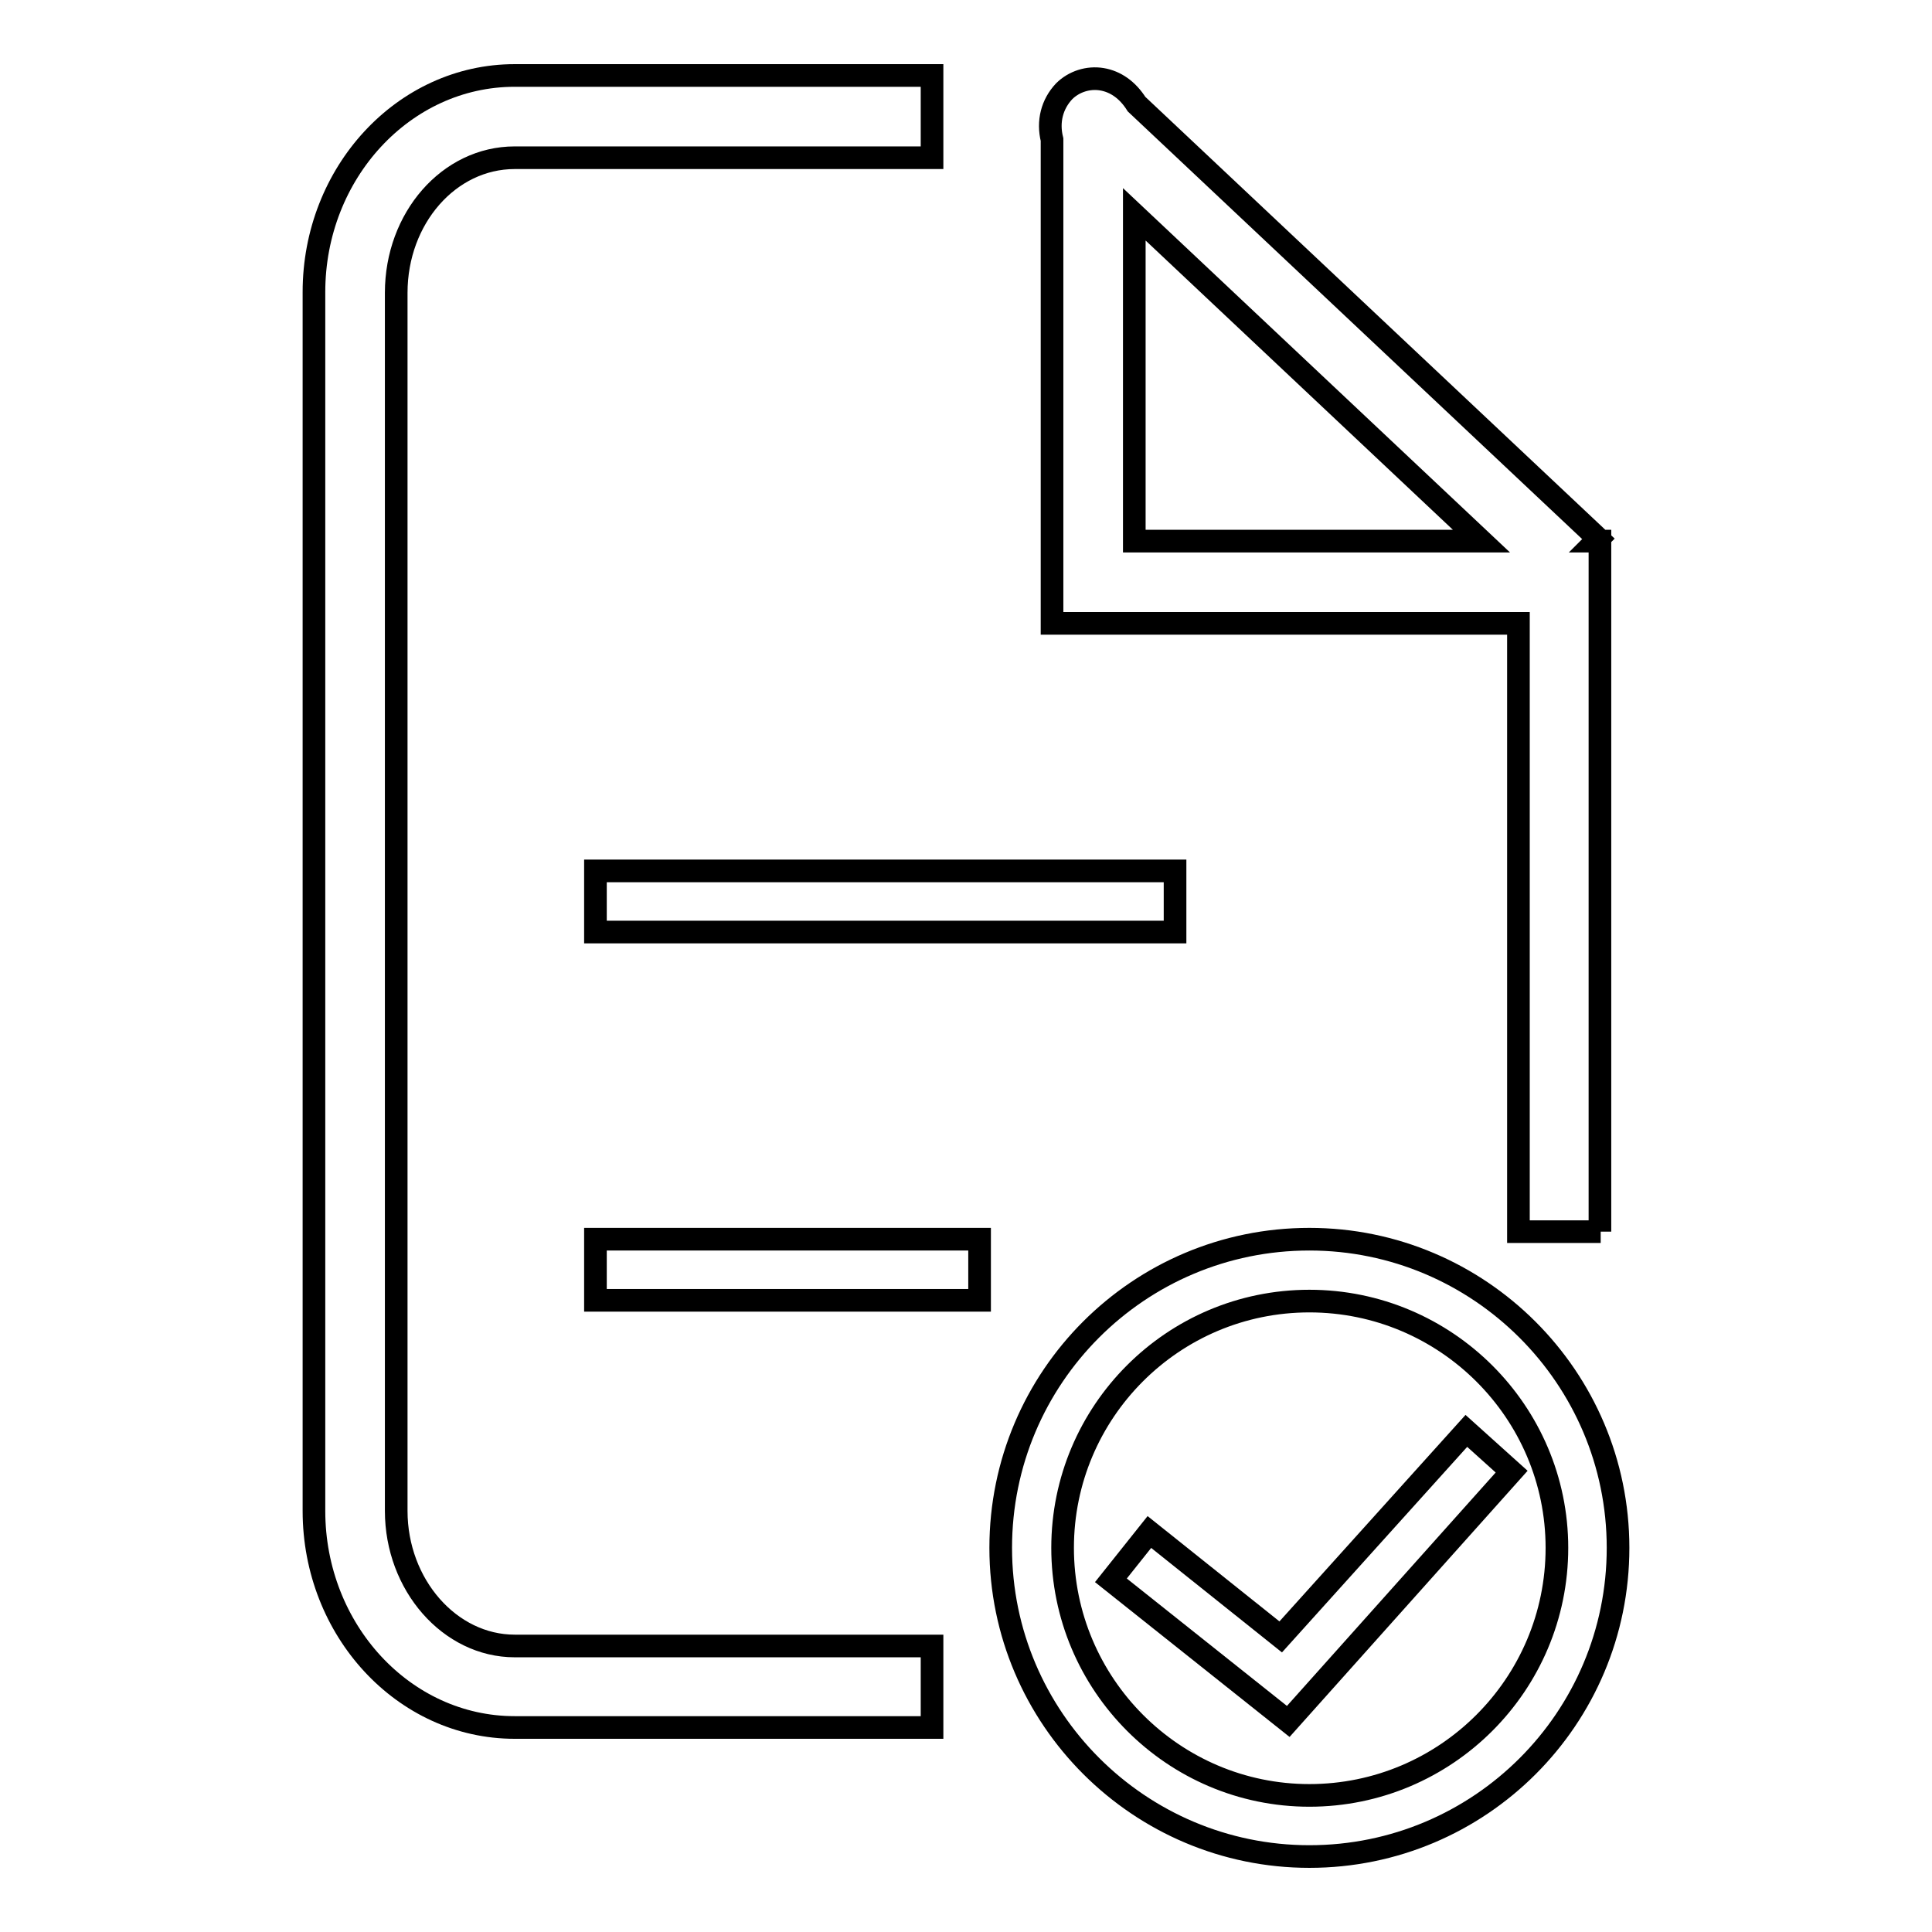
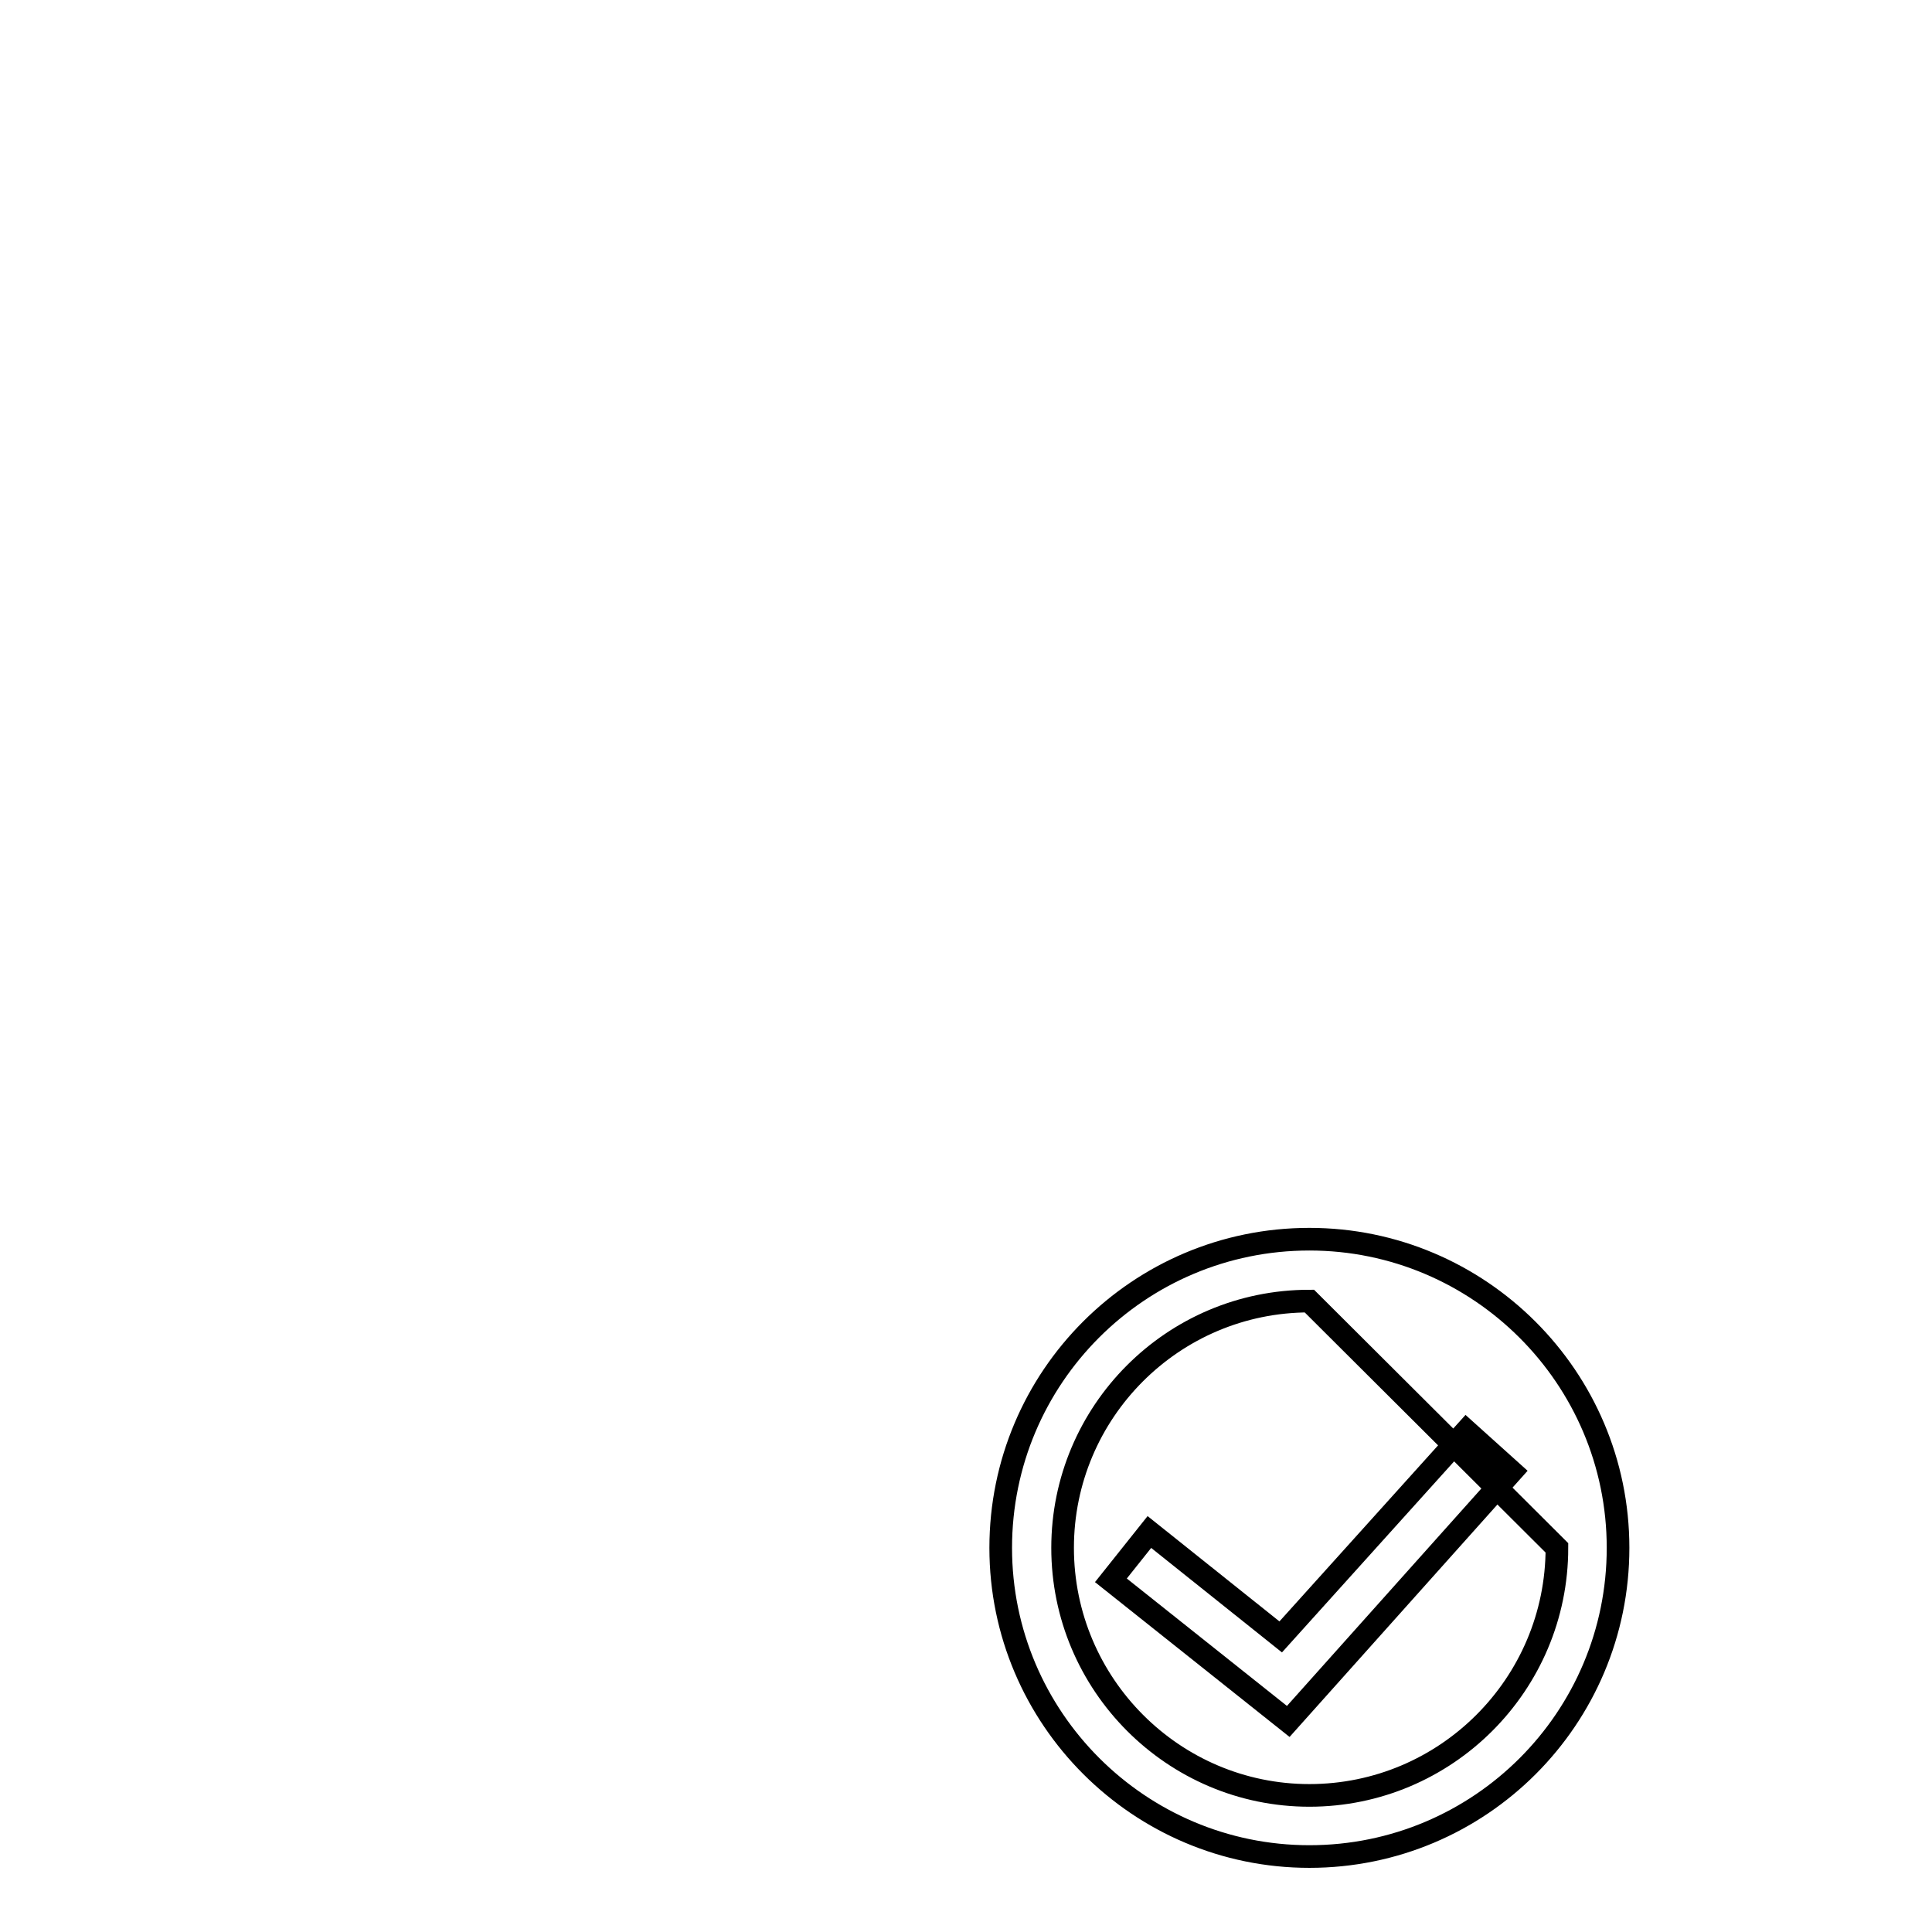
<svg xmlns="http://www.w3.org/2000/svg" version="1.1" x="0px" y="0px" viewBox="0 0 256 256" enable-background="new 0 0 256 256" xml:space="preserve">
  <g>
    <g>
-       <path stroke-width="3" fill-opacity="0" stroke="#000000" d="M123.5,228.9H68.2c-14.7,0-26.6-12.9-26.6-28.7V38.7C41.6,22.9,53.5,10,68.2,10h55.3v10.9H68.2c-8.7,0-15.7,8-15.7,17.9v161.4c0,9.8,7.1,17.9,15.7,17.9h55.3L123.5,228.9L123.5,228.9z" />
-       <path stroke-width="3" fill-opacity="0" stroke="#000000" d="M212.1,163.2h-10.9V82.6h-61.8V18.5c-0.6-2.4,0-4.7,1.6-6.4c1.3-1.3,3.2-1.9,5-1.6c1.8,0.3,3.4,1.4,4.6,3.3l61.2,57.6l-0.3,0.3h0.5V163.2z M150.3,71.7h46l-46-43.3V71.7z" />
-       <path stroke-width="3" fill-opacity="0" stroke="#000000" d="M173.5,246c-22.5,0-40.9-18.3-40.9-40.9s18.3-40.9,40.9-40.9c22.5,0,40.9,18.3,40.9,40.9S196.1,246,173.5,246z M173.5,172.4c-18.1,0-32.7,14.7-32.7,32.7c0,18.1,14.7,32.8,32.7,32.8c18.1,0,32.8-14.7,32.8-32.8C206.3,187.1,191.6,172.4,173.5,172.4z" />
+       <path stroke-width="3" fill-opacity="0" stroke="#000000" d="M173.5,246c-22.5,0-40.9-18.3-40.9-40.9s18.3-40.9,40.9-40.9c22.5,0,40.9,18.3,40.9,40.9S196.1,246,173.5,246z M173.5,172.4c-18.1,0-32.7,14.7-32.7,32.7c0,18.1,14.7,32.8,32.7,32.8c18.1,0,32.8-14.7,32.8-32.8z" />
      <path stroke-width="3" fill-opacity="0" stroke="#000000" d="M170.7,228.1l-23.5-18.7l5.1-6.4l17.4,13.9l24.6-27.3l6,5.4L170.7,228.1z" />
-       <path stroke-width="3" fill-opacity="0" stroke="#000000" d="M78.9,115.4h76.8v8.1H78.9V115.4z" />
-       <path stroke-width="3" fill-opacity="0" stroke="#000000" d="M78.9,164.2h50.9v8.1H78.9V164.2z" />
    </g>
  </g>
</svg>